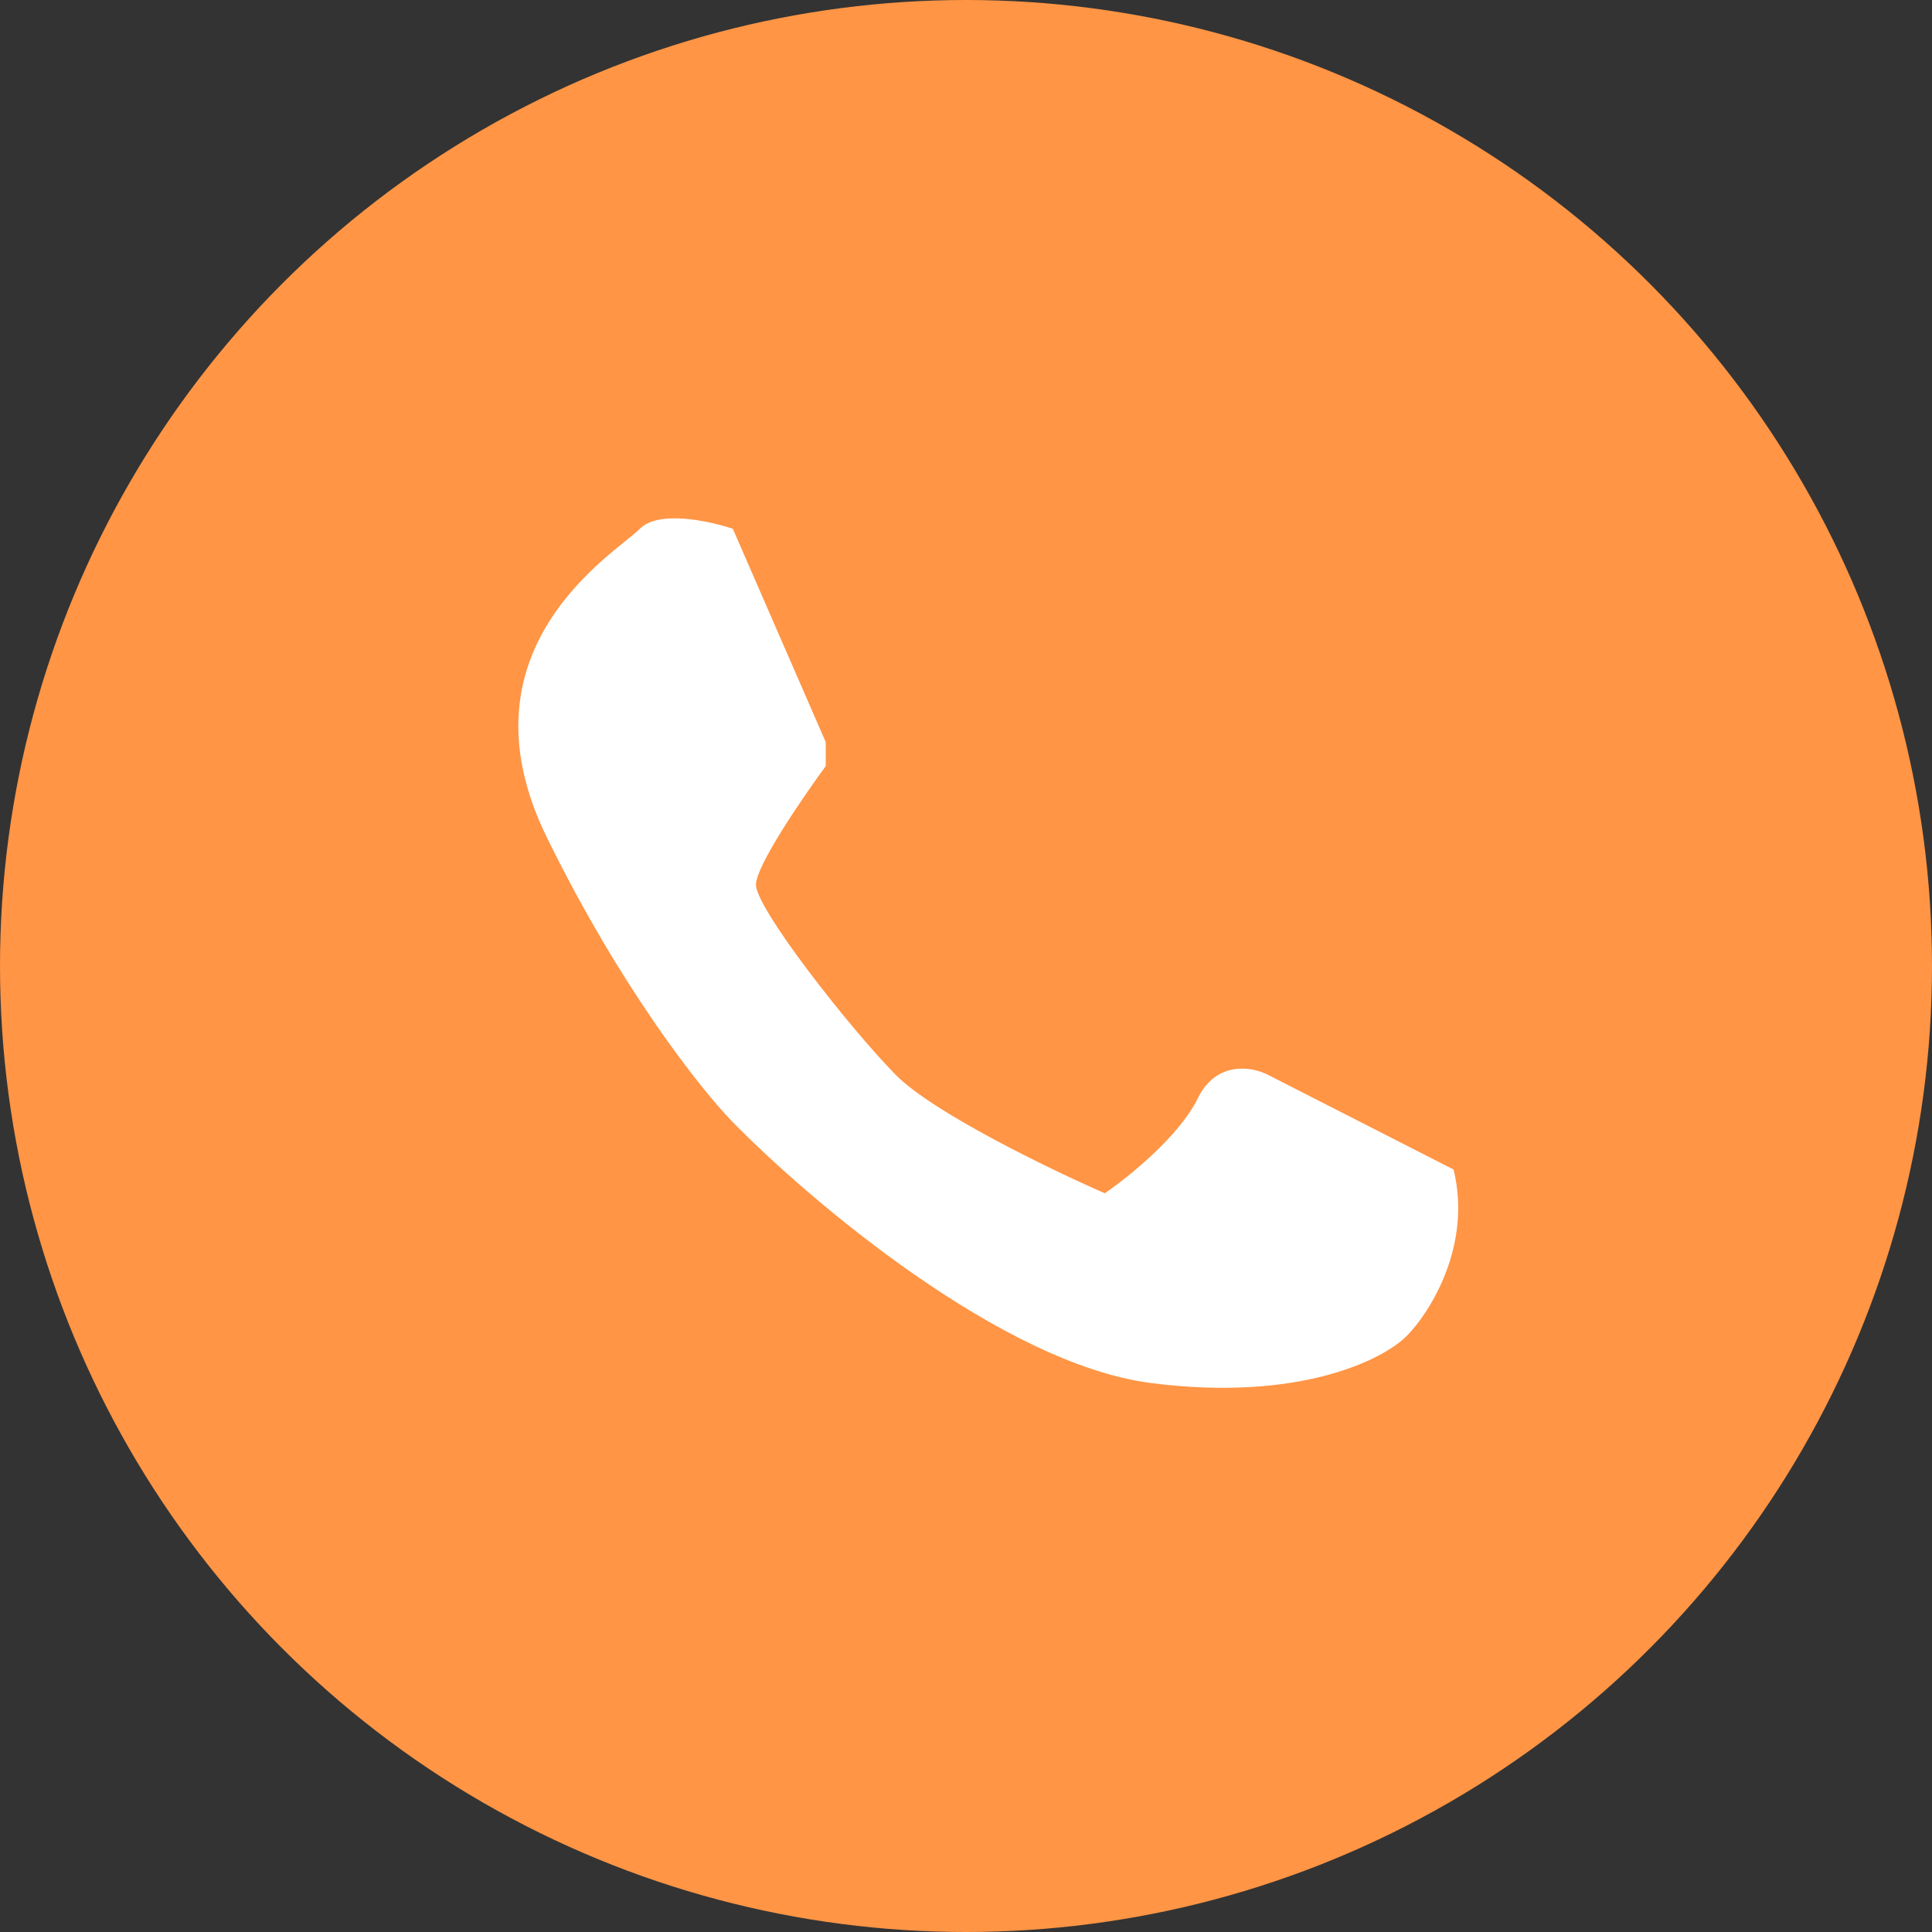
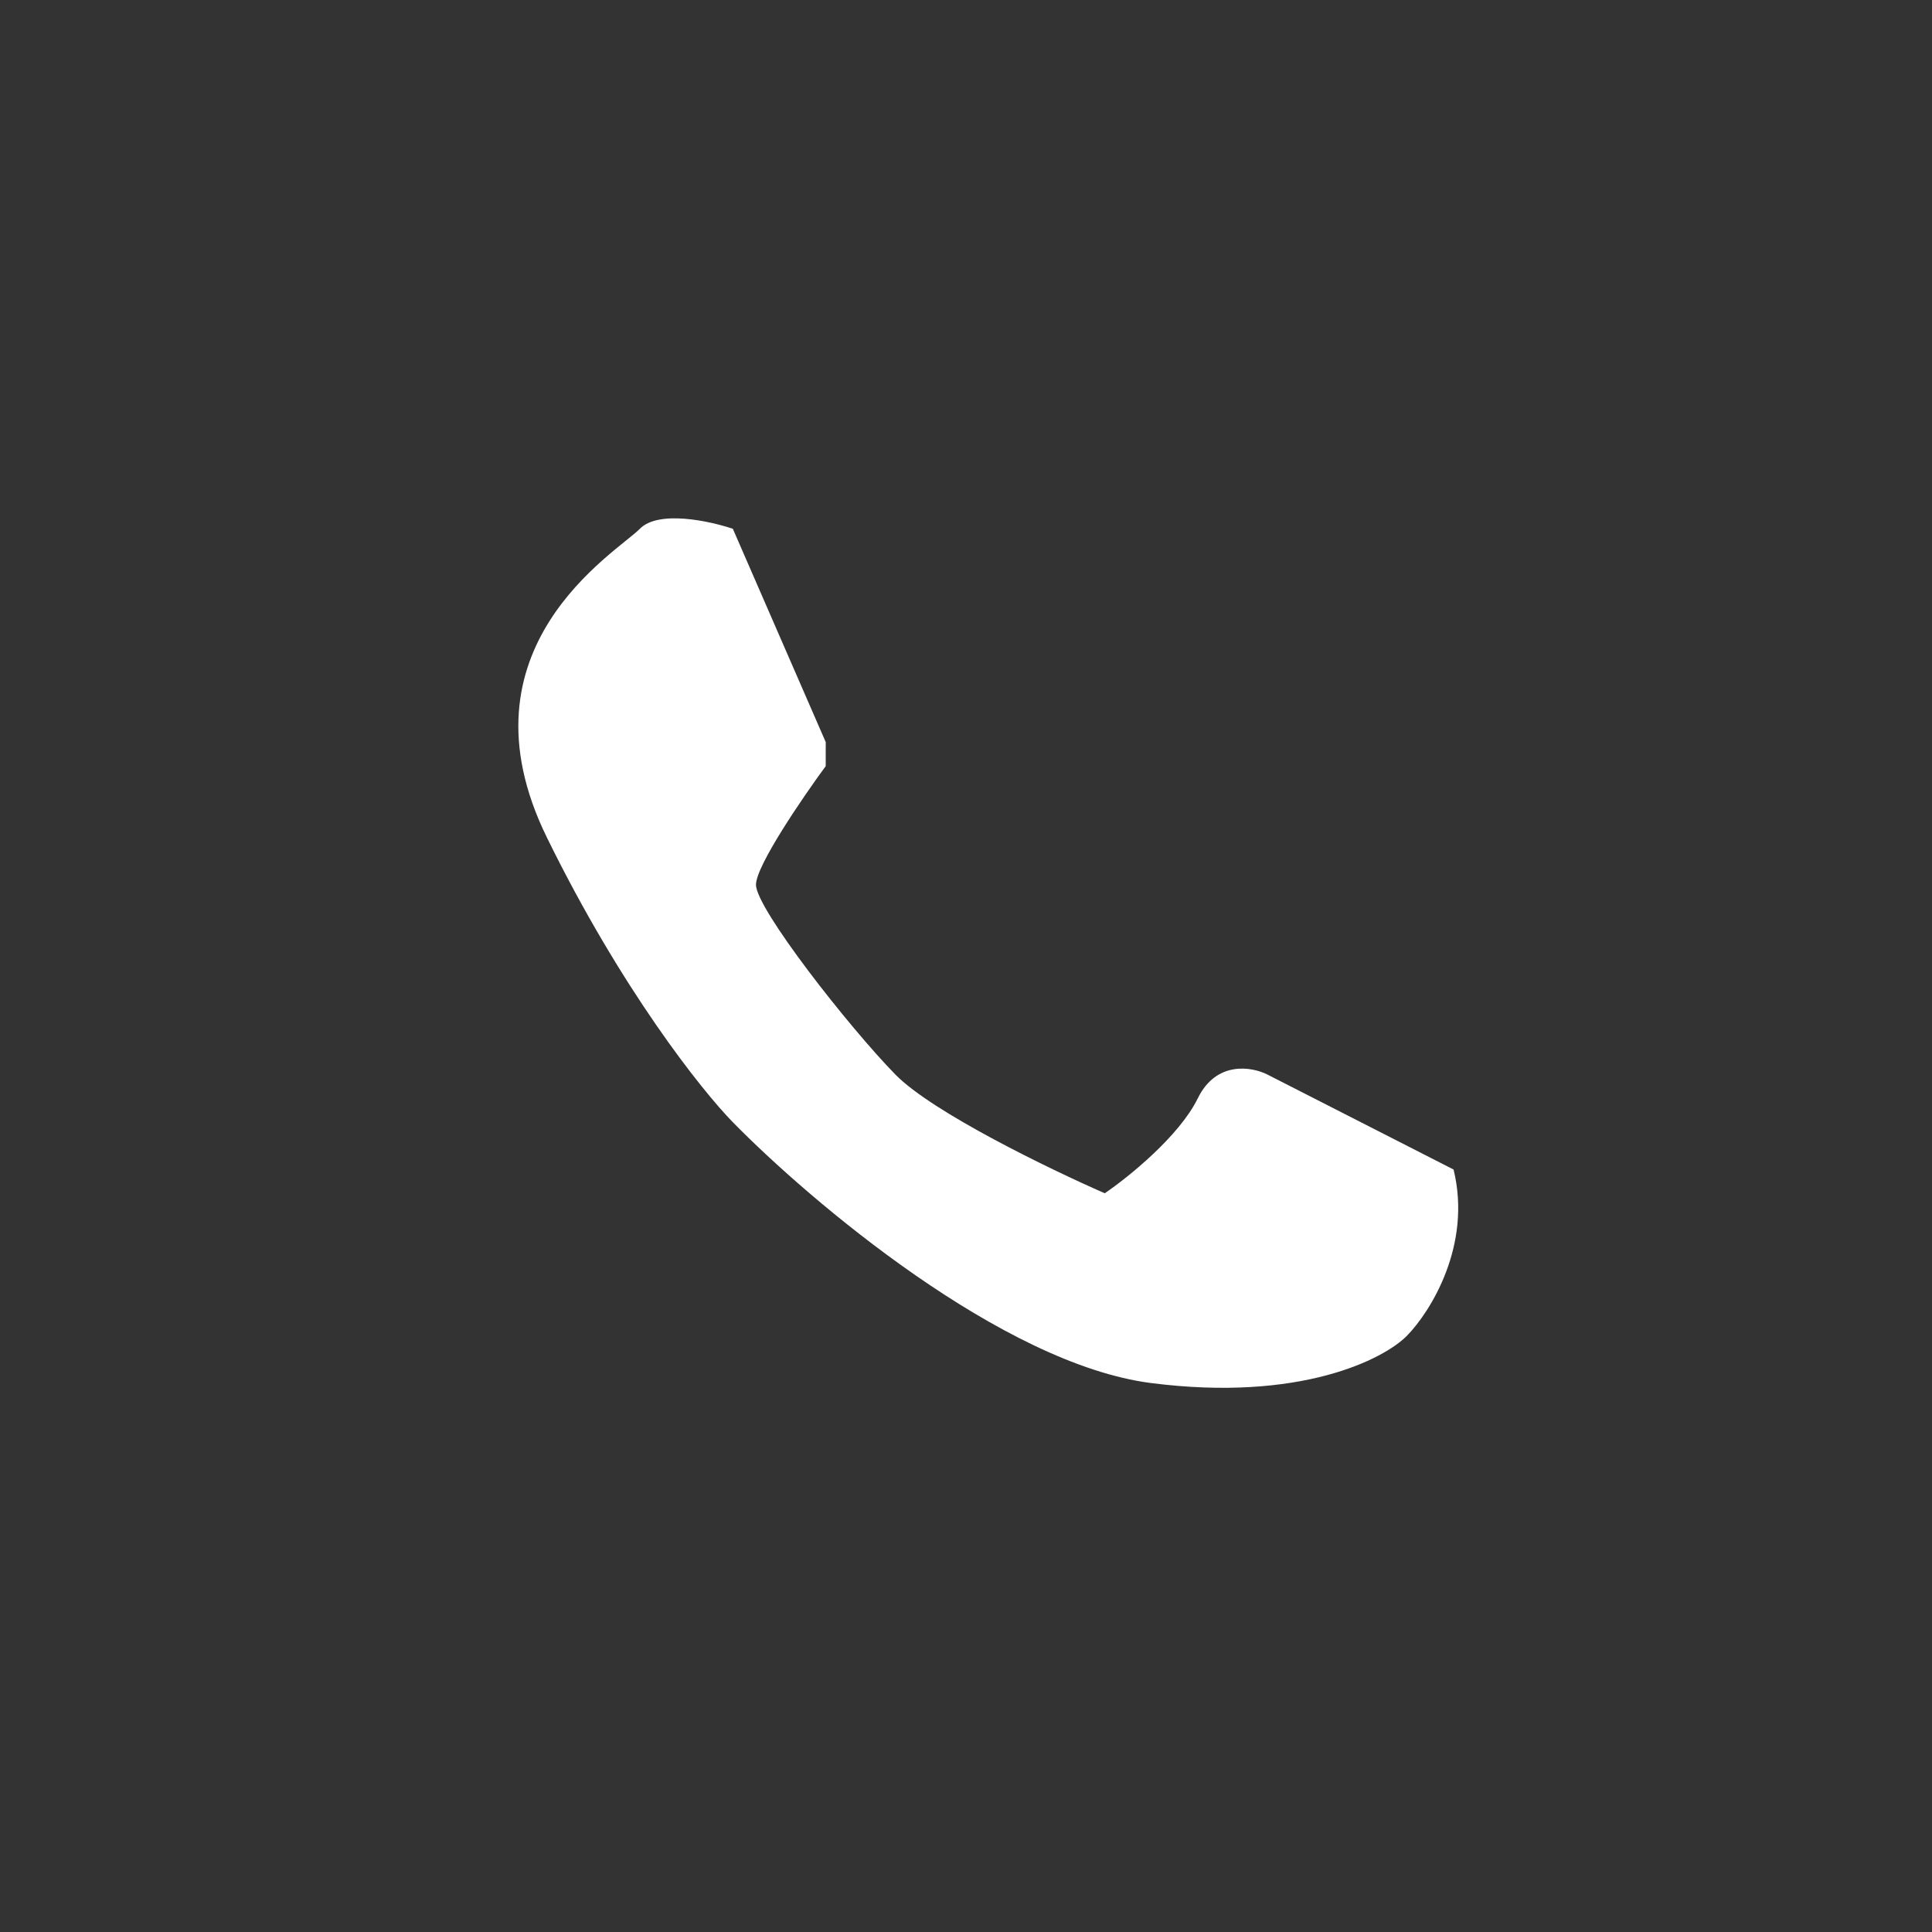
<svg xmlns="http://www.w3.org/2000/svg" width="41" height="41" viewBox="0 0 41 41" fill="none">
  <rect x="0" y="0" width="41" height="41" fill="#333333" stroke="none" />
-   <circle cx="20.5" cy="20.5" r="20.5" fill="#FF9545" />
  <path d="M15.552 11.222L17.526 15.755L17.523 15.755V16.258C17.03 16.93 16.043 18.373 16.043 18.776C16.043 19.28 18.017 21.798 19.003 22.805C19.793 23.61 22.293 24.819 23.445 25.323C23.938 24.987 25.024 24.114 25.419 23.308C25.813 22.503 26.57 22.637 26.899 22.805L30.847 24.819C31.242 26.43 30.353 27.84 29.86 28.344C29.366 28.848 27.59 29.754 24.432 29.351C21.273 28.948 17.194 25.491 15.549 23.812C14.892 23.14 13.183 20.992 11.604 17.769C9.63 13.74 13.084 11.726 13.578 11.222C13.973 10.82 15.058 11.055 15.552 11.222Z" fill="white" />
</svg>